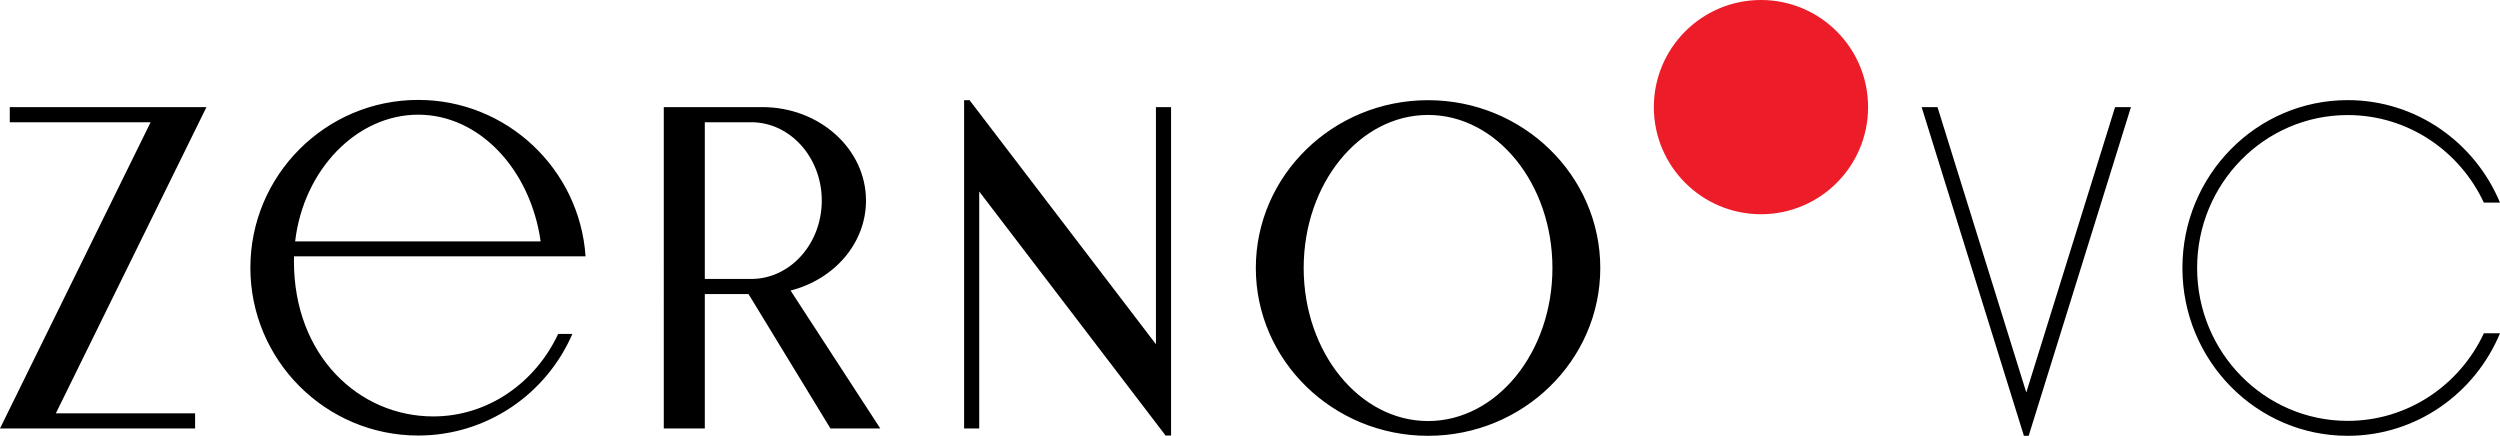
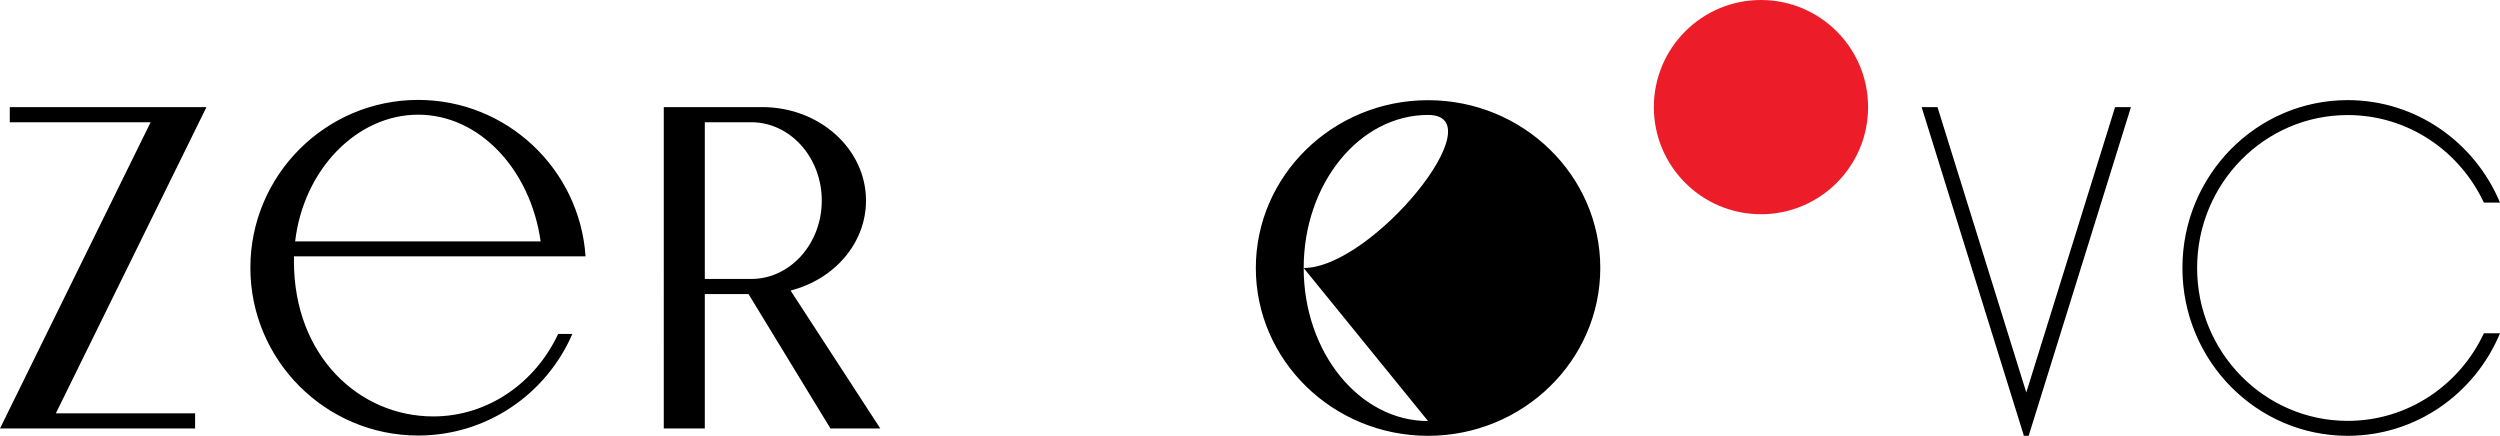
<svg xmlns="http://www.w3.org/2000/svg" version="1.2" baseProfile="tiny" id="Layer_1" x="0" y="0" width="396.884" height="69.186" overflow="visible" xml:space="preserve">
  <polygon points="322.059,69.186 338.295,17.005 335.777,17.005 321.681,62.307 307.585,17.005 305.066,17.005 321.302,69.186" />
-   <polygon points="183.509,54.647 153.923,15.906 153.054,15.906 153.054,68.02 155.455,68.02 155.455,30.401 185.042,69.142 185.911,69.142 185.911,17.005 183.509,17.005" />
  <polygon points="30.975,68.02 0,68.02 23.911,19.406 1.551,19.406 1.552,17.005 32.776,17.005 8.865,65.618 30.974,65.618" />
-   <path d="M139.748 68.02l-14.242-21.895c6.91-1.762 11.975-7.485 11.975-14.279 0-8.197-7.372-14.842-16.465-14.842h-15.638V68.02h6.512V46.689h6.943l13.004 21.331h7.911zM111.89 19.406h7.377c6.171 0 11.192 5.581 11.192 12.44 0 6.86-5.021 12.44-11.192 12.44h-7.377v-24.88zM226.709 15.906c-15.076 0-27.342 11.951-27.342 26.64s12.266 26.64 27.342 26.64c15.076 0 27.342-11.951 27.342-26.64s-12.265-26.64-27.342-26.64zm0 50.936c-10.887 0-19.745-10.899-19.745-24.297s8.857-24.297 19.745-24.297c10.887 0 19.745 10.899 19.745 24.297s-8.857 24.297-19.745 24.297zM68.783 66.108c-11.785 0-22.119-9.618-22.119-24.623 0-.267.01-.531.017-.796h46.277c-.936-13.846-12.492-24.827-26.571-24.827-14.689 0-26.64 11.951-26.64 26.64s11.951 26.64 26.64 26.64c10.957 0 20.386-6.651 24.473-16.126h-2.252c-3.629 7.752-11.15 13.092-19.825 13.092zm-2.396-47.902c9.727 0 17.825 8.703 19.441 20.113H46.854c1.341-11.415 9.805-20.113 19.533-20.113zM394.321 52.912c-3.831 8.217-12.068 13.902-21.615 13.902-13.202 0-23.905-10.868-23.905-24.274s10.703-24.274 23.905-24.274c9.547 0 17.784 5.685 21.615 13.902h2.563c-3.983-9.563-13.309-16.274-24.178-16.274-14.492 0-26.24 11.93-26.24 26.646s11.748 26.646 26.24 26.646c10.869 0 20.194-6.71 24.178-16.274h-2.563z" />
+   <path d="M139.748 68.02l-14.242-21.895c6.91-1.762 11.975-7.485 11.975-14.279 0-8.197-7.372-14.842-16.465-14.842h-15.638V68.02h6.512V46.689h6.943l13.004 21.331h7.911zM111.89 19.406h7.377c6.171 0 11.192 5.581 11.192 12.44 0 6.86-5.021 12.44-11.192 12.44h-7.377v-24.88zM226.709 15.906c-15.076 0-27.342 11.951-27.342 26.64s12.266 26.64 27.342 26.64c15.076 0 27.342-11.951 27.342-26.64s-12.265-26.64-27.342-26.64zm0 50.936c-10.887 0-19.745-10.899-19.745-24.297s8.857-24.297 19.745-24.297s-8.857 24.297-19.745 24.297zM68.783 66.108c-11.785 0-22.119-9.618-22.119-24.623 0-.267.01-.531.017-.796h46.277c-.936-13.846-12.492-24.827-26.571-24.827-14.689 0-26.64 11.951-26.64 26.64s11.951 26.64 26.64 26.64c10.957 0 20.386-6.651 24.473-16.126h-2.252c-3.629 7.752-11.15 13.092-19.825 13.092zm-2.396-47.902c9.727 0 17.825 8.703 19.441 20.113H46.854c1.341-11.415 9.805-20.113 19.533-20.113zM394.321 52.912c-3.831 8.217-12.068 13.902-21.615 13.902-13.202 0-23.905-10.868-23.905-24.274s10.703-24.274 23.905-24.274c9.547 0 17.784 5.685 21.615 13.902h2.563c-3.983-9.563-13.309-16.274-24.178-16.274-14.492 0-26.24 11.93-26.24 26.646s11.748 26.646 26.24 26.646c10.869 0 20.194-6.71 24.178-16.274h-2.563z" />
  <circle fill="#ED1C29" cx="279.559" cy="17.005" r="17.005" />
</svg>